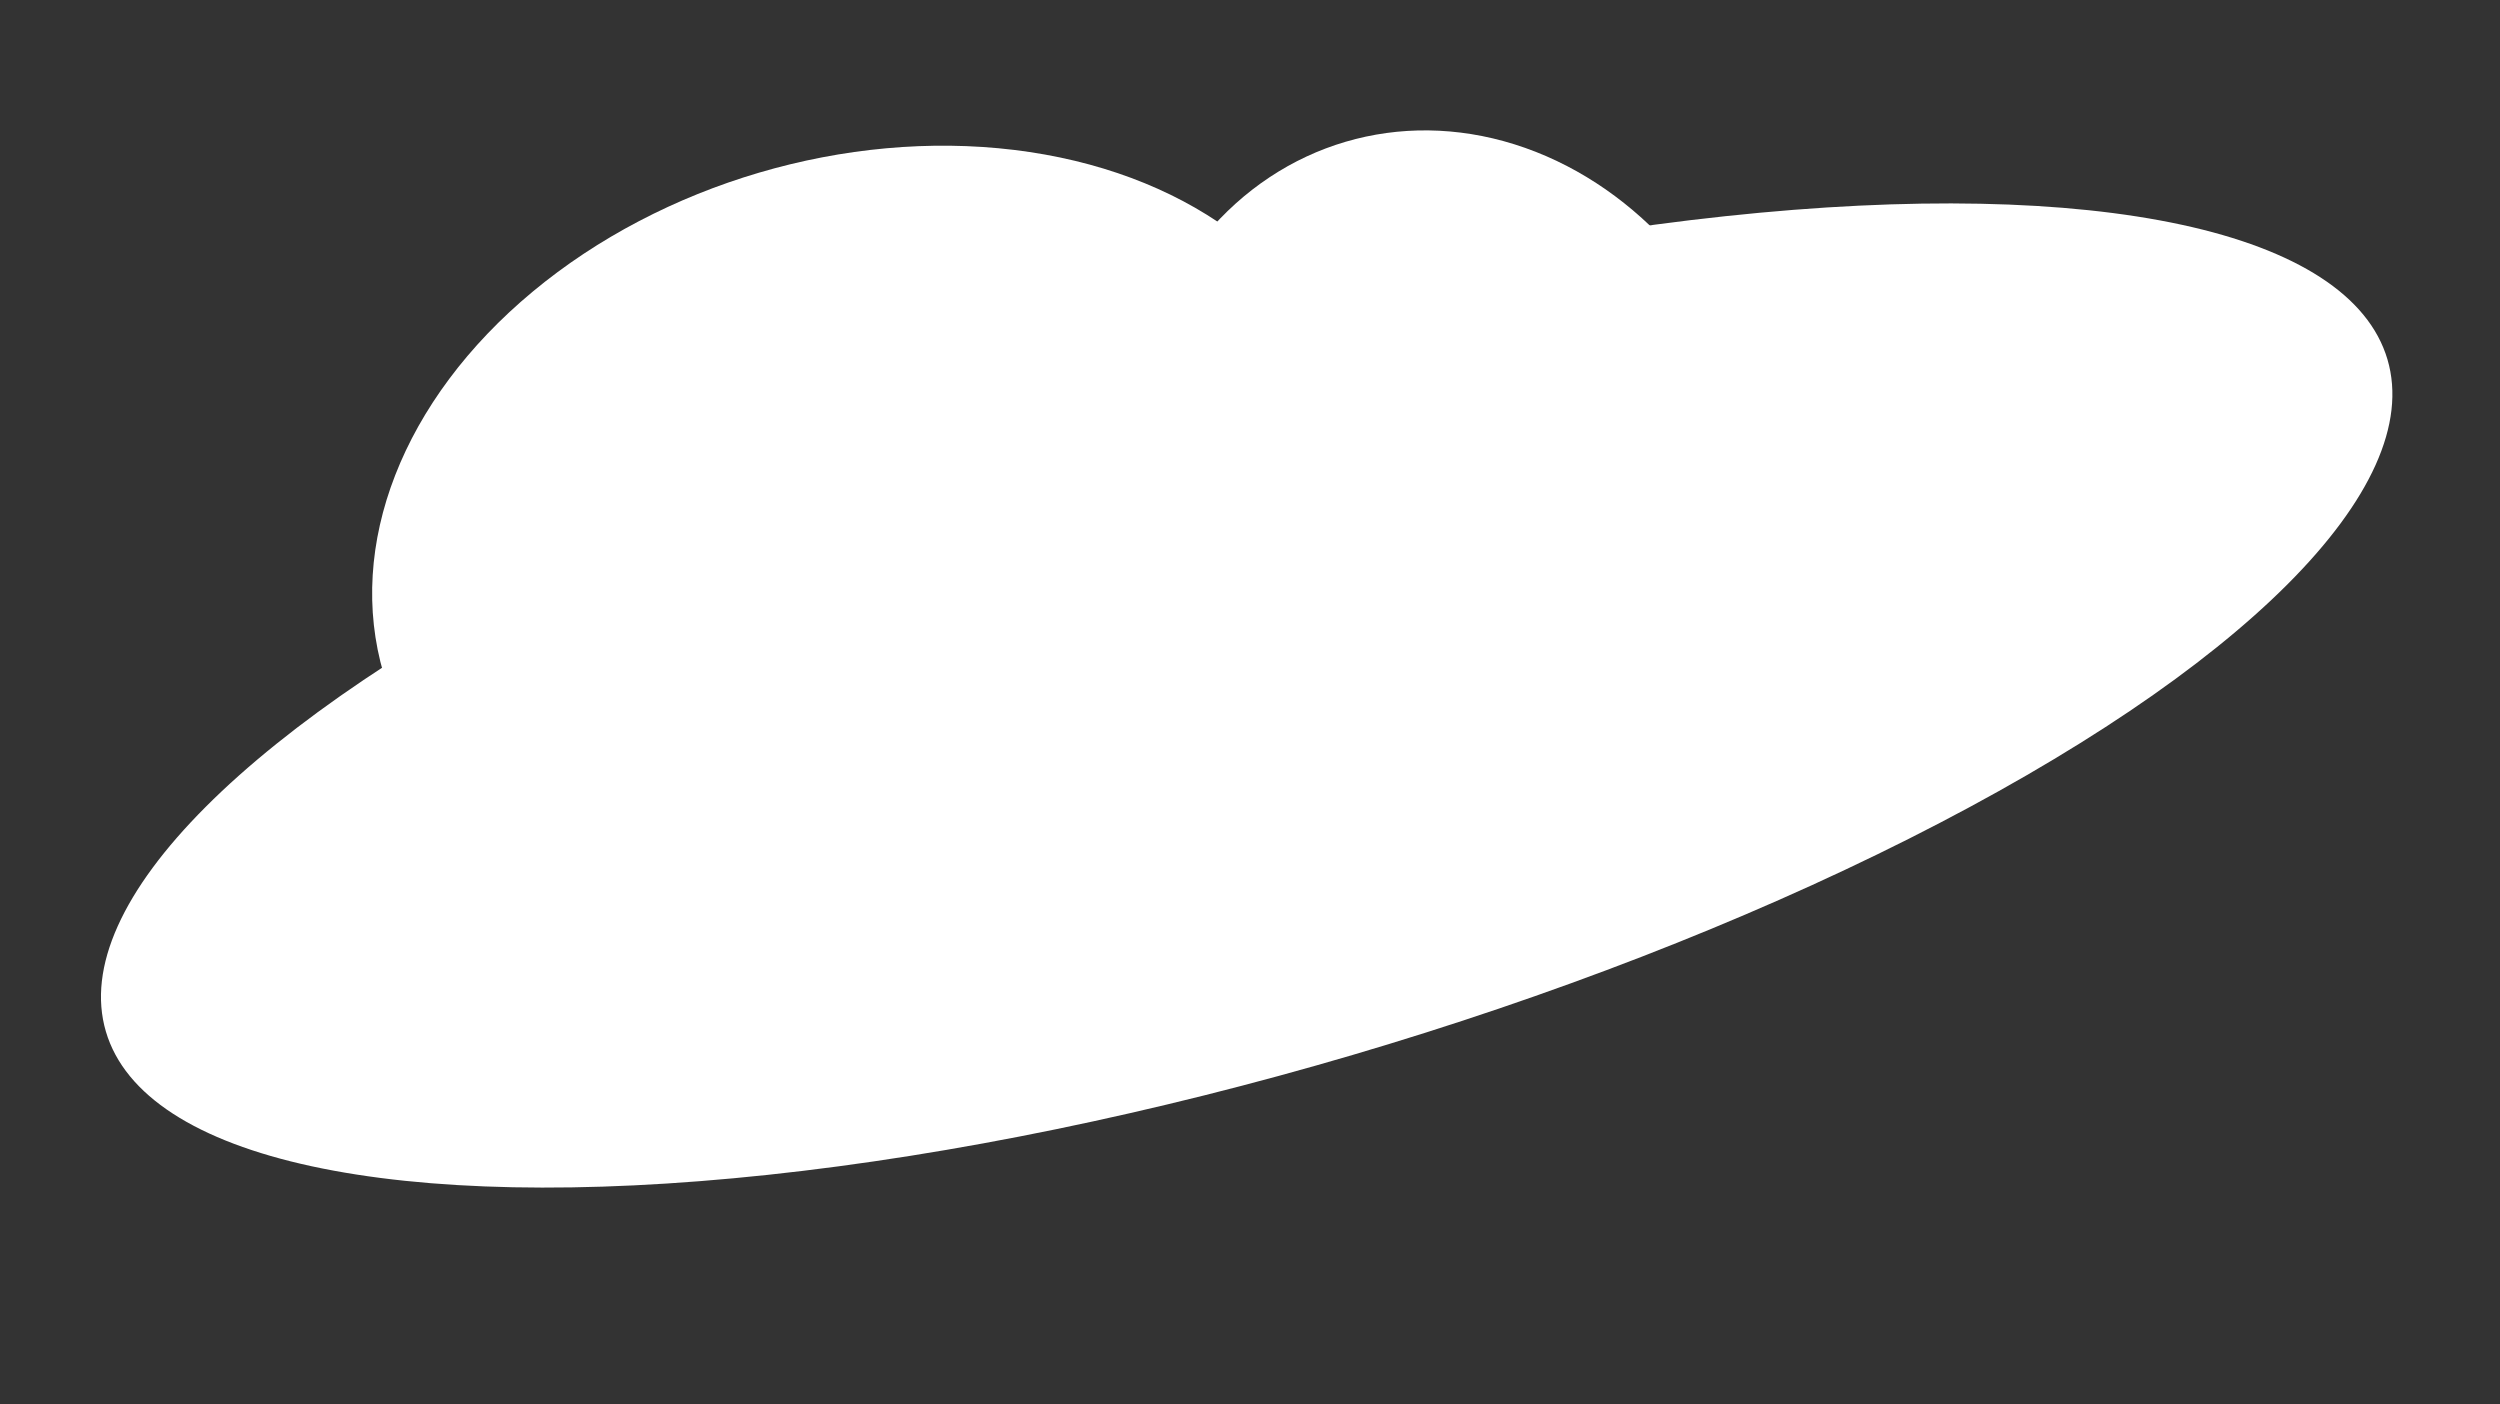
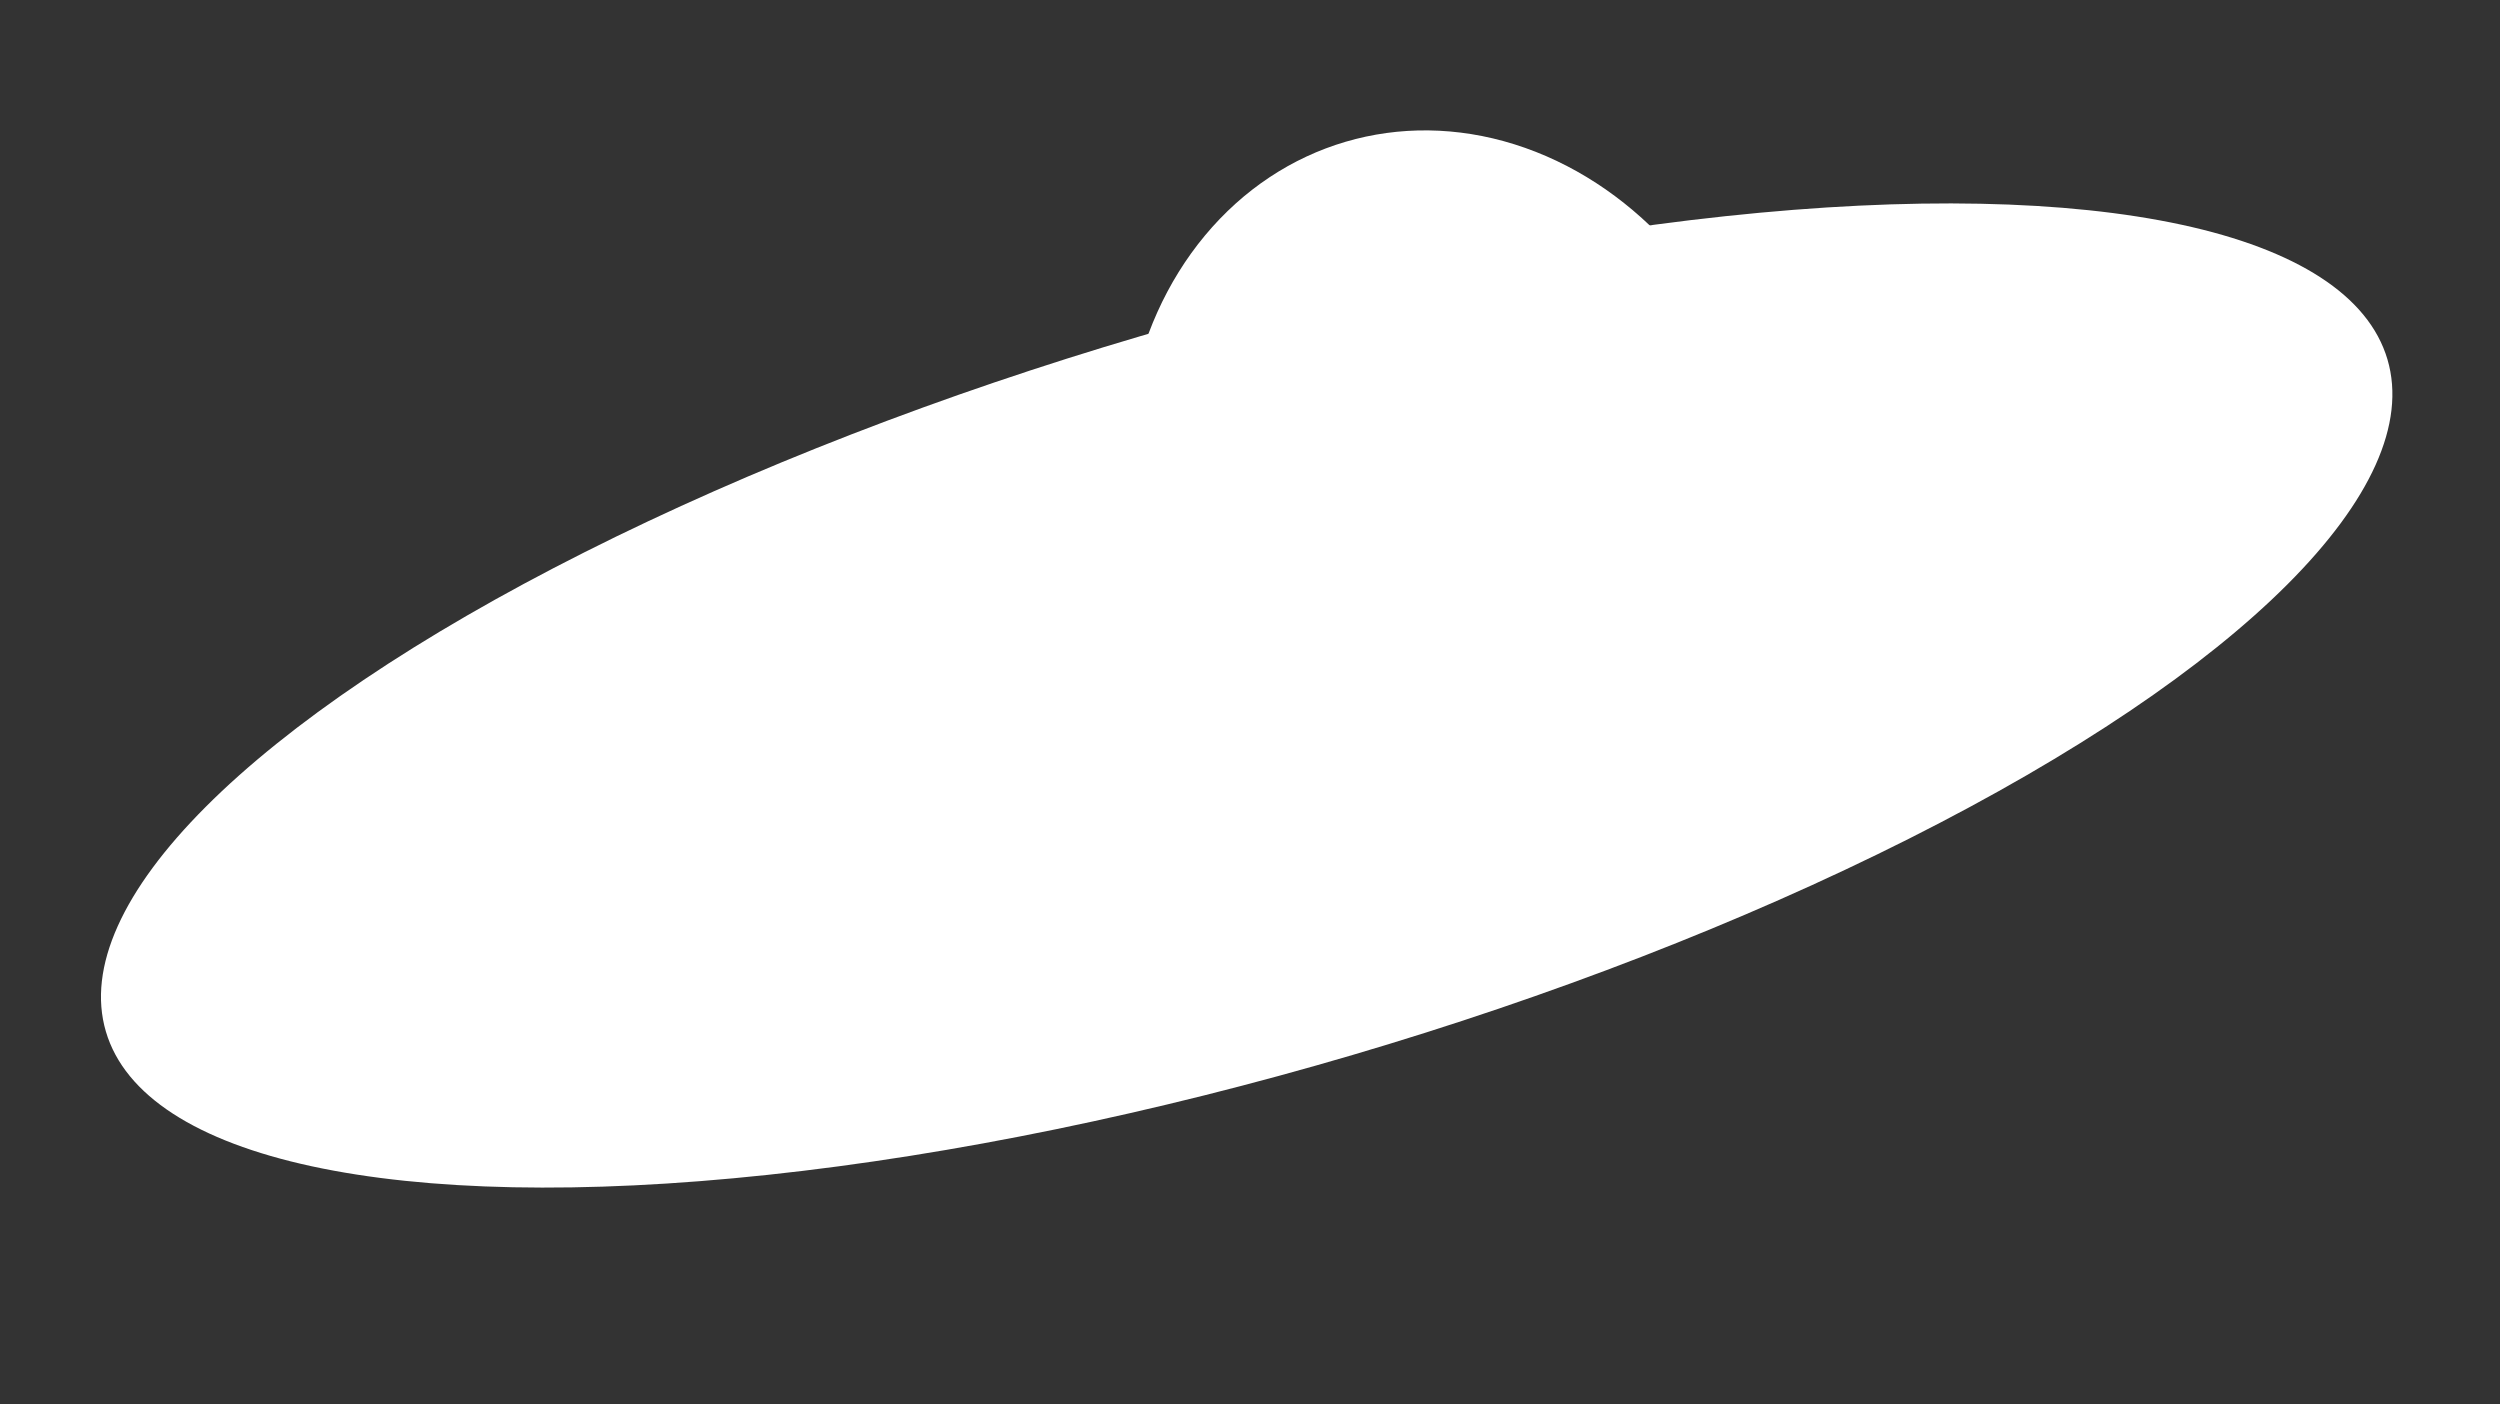
<svg xmlns="http://www.w3.org/2000/svg" width="162" height="91" viewBox="0 0 162 91" fill="none">
  <rect x="0" y="0" width="162" height="91" fill="#333333" stroke="none" />
  <ellipse cx="80.785" cy="45.069" rx="77.064" ry="24.283" transform="rotate(-16.413 80.785 45.069)" fill="white" />
-   <ellipse cx="56.053" cy="34.481" rx="32.517" ry="24.283" transform="rotate(-16.413 56.053 34.481)" fill="white" />
  <ellipse cx="94.053" cy="32.481" rx="20.914" ry="24.283" transform="rotate(-16.413 94.053 32.481)" fill="white" />
</svg>